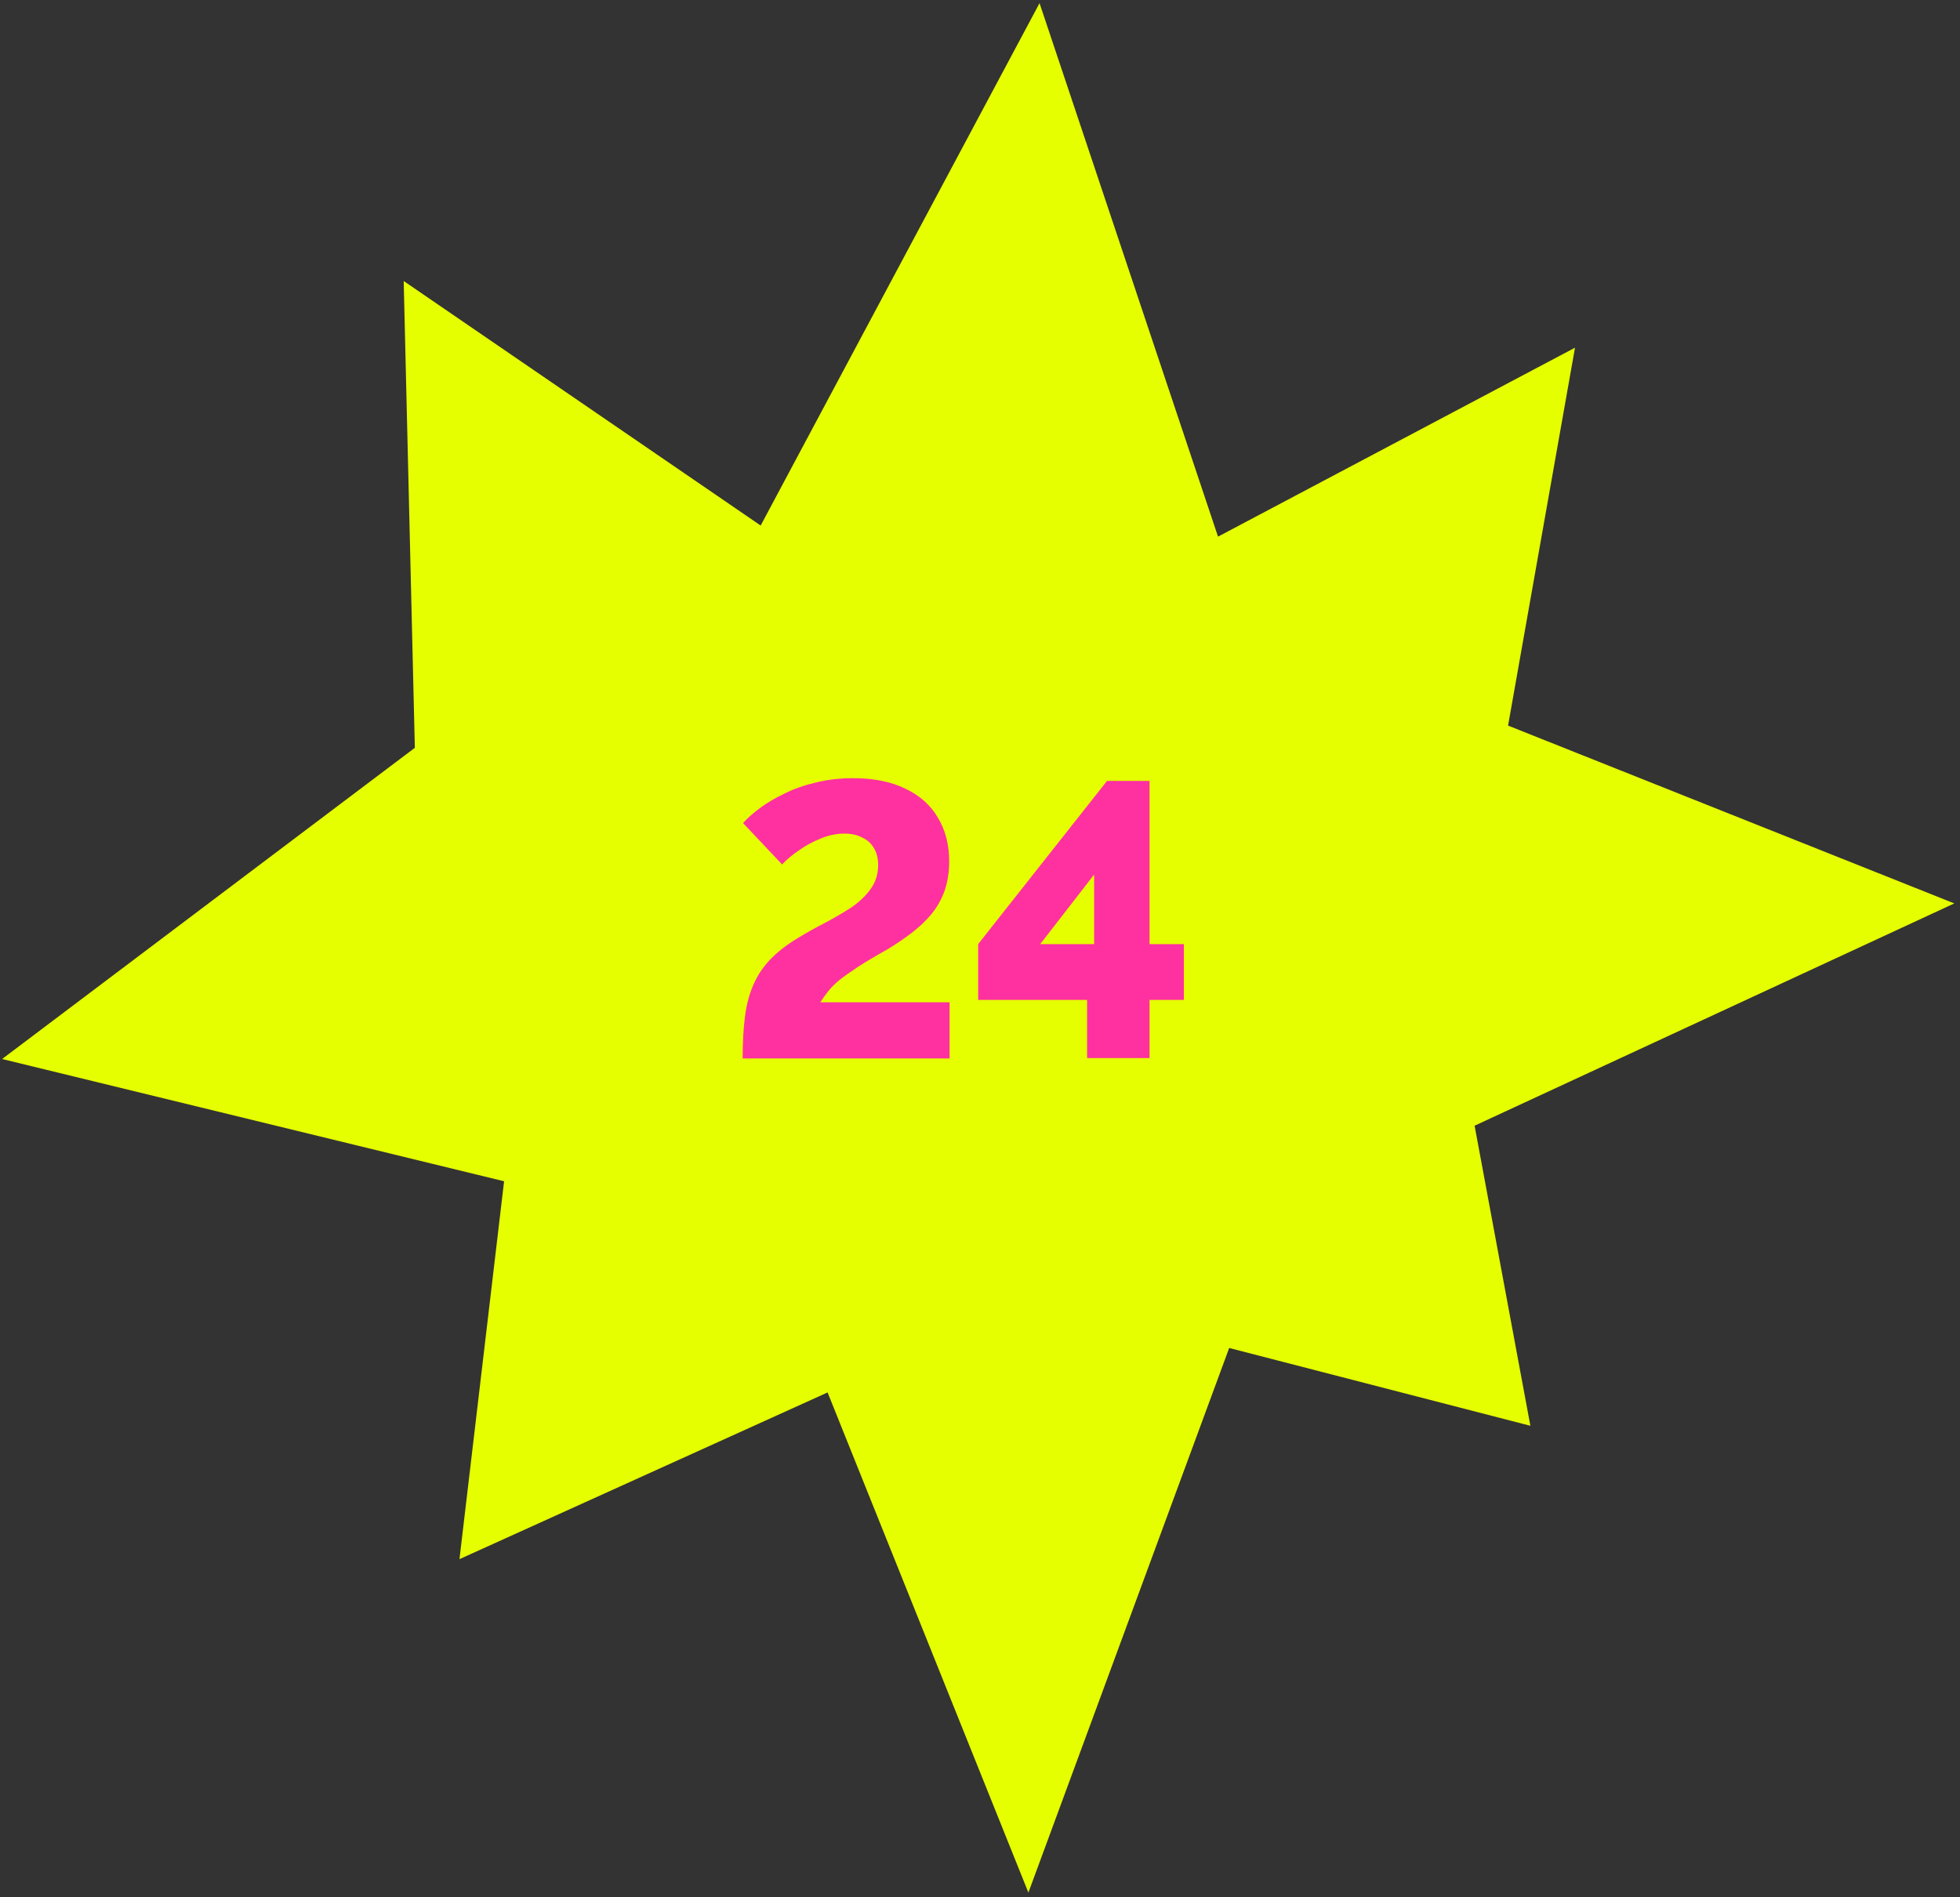
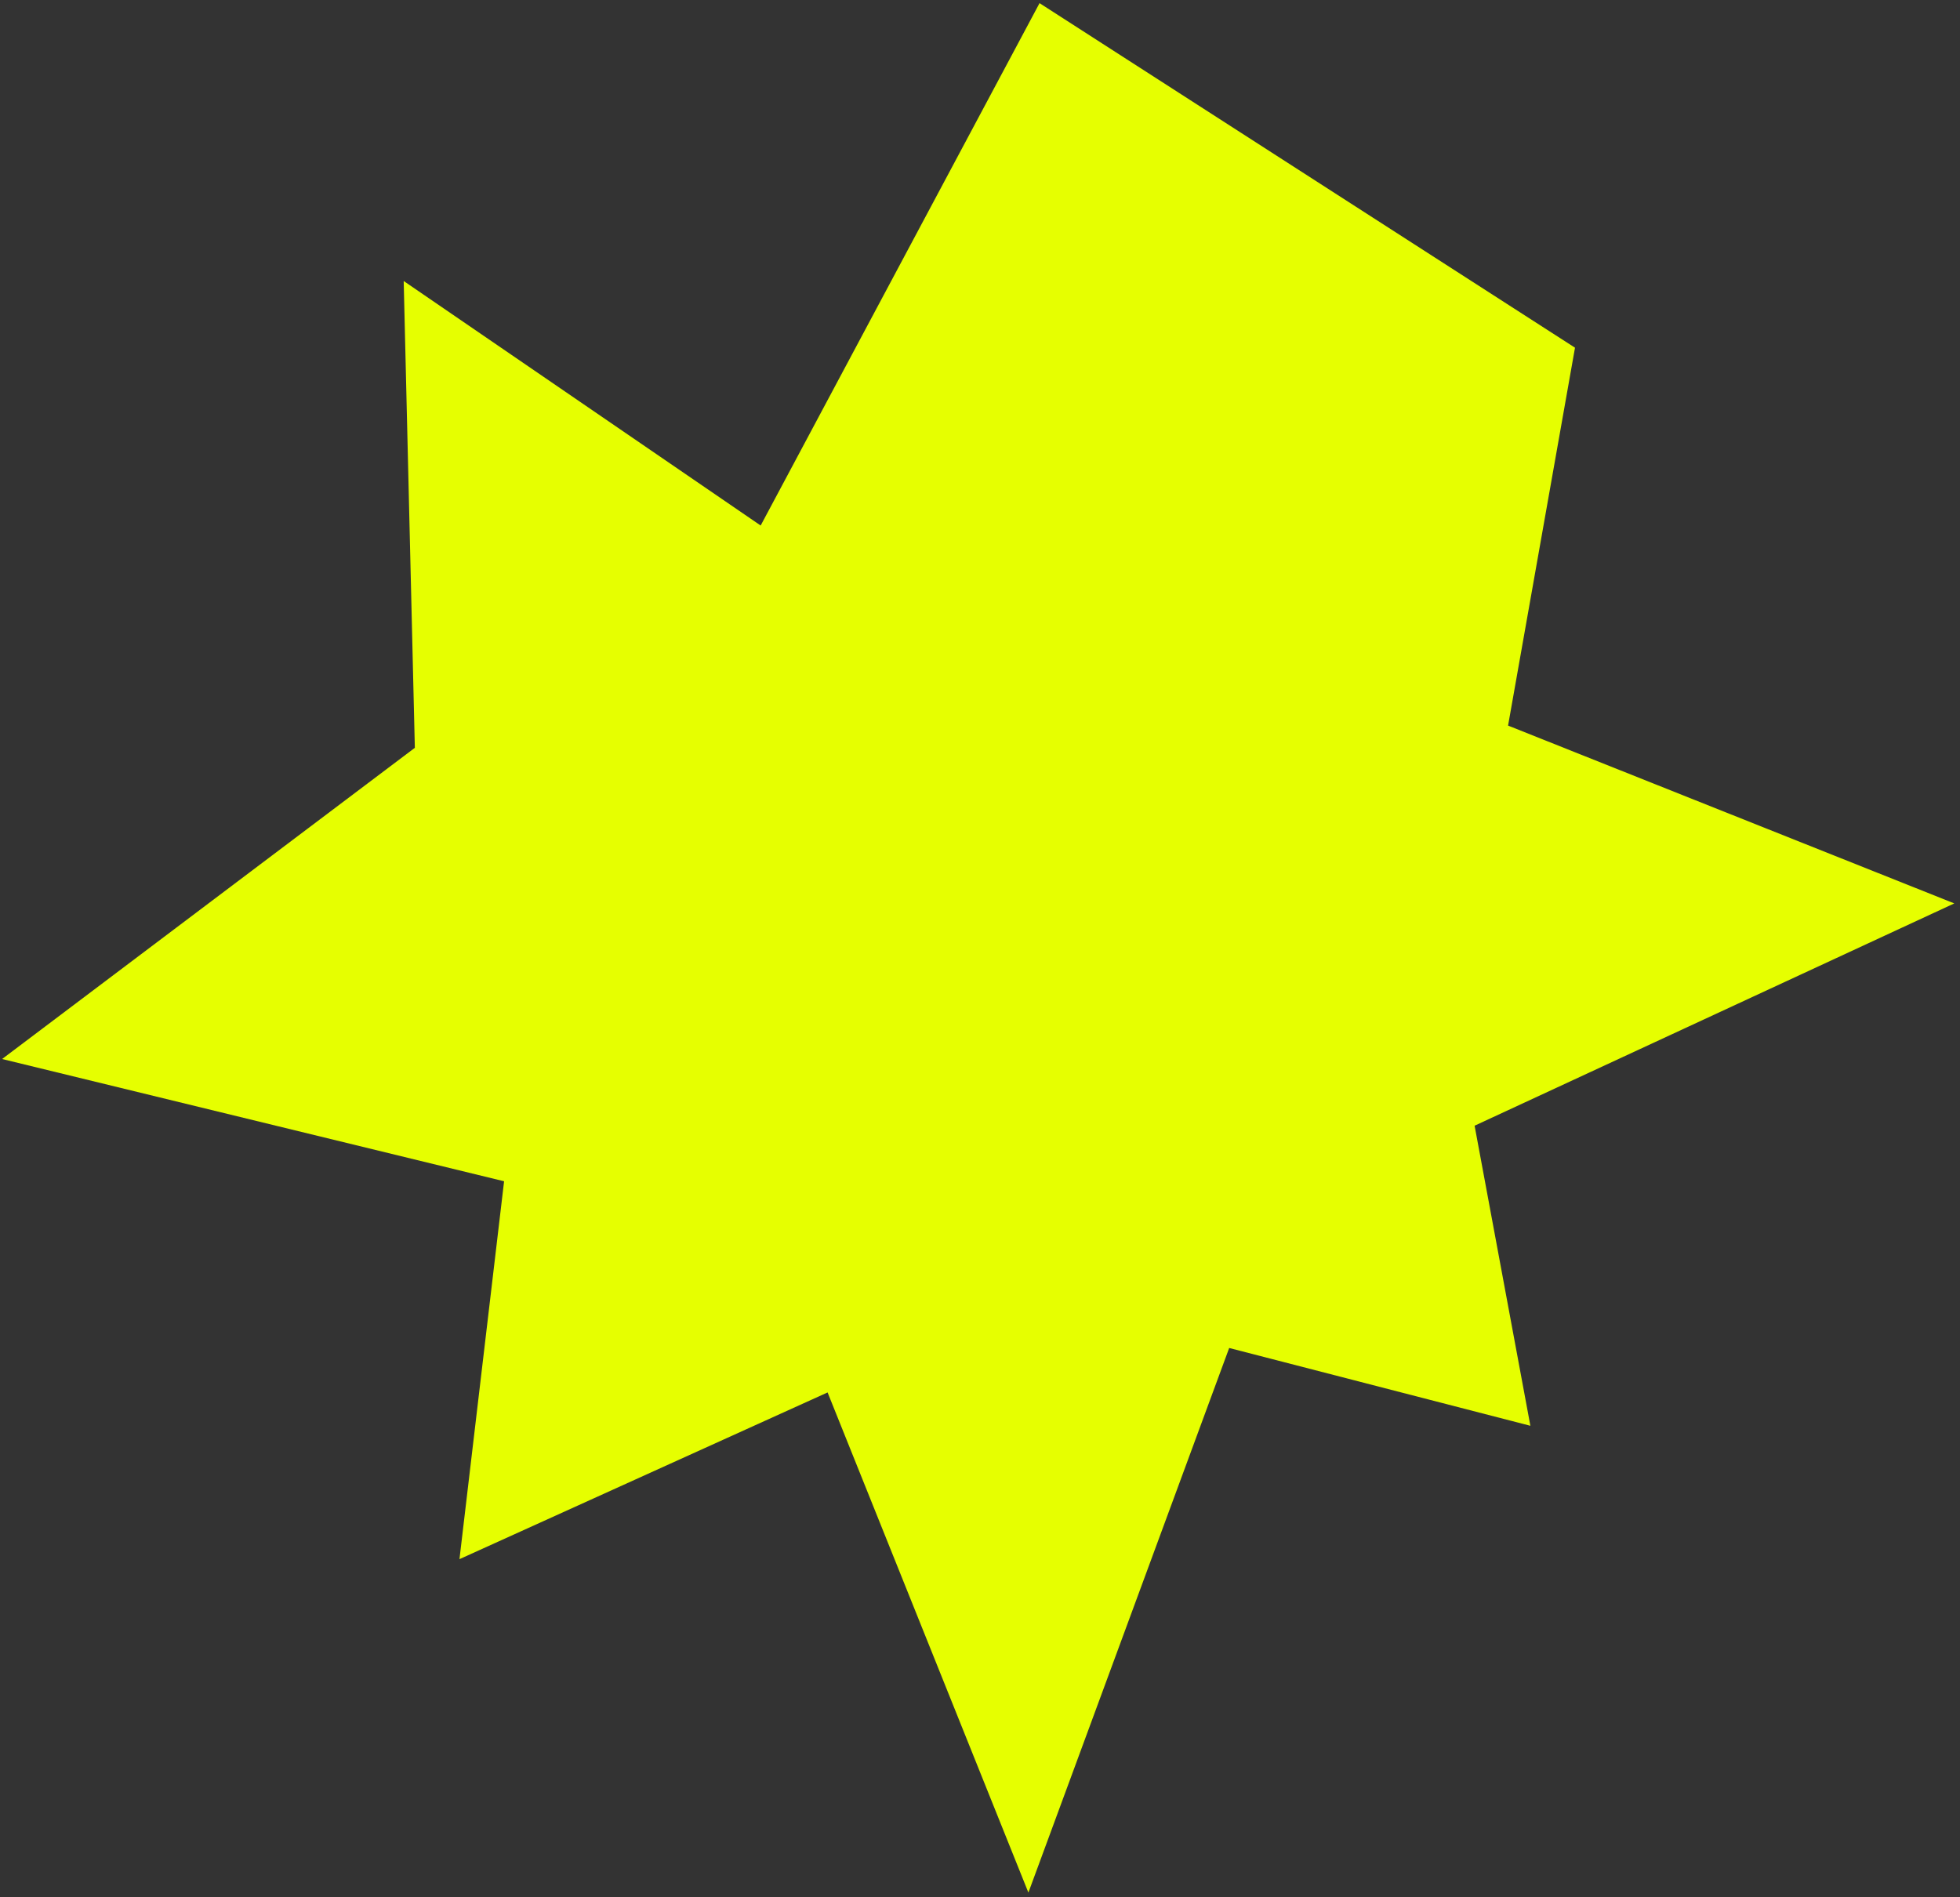
<svg xmlns="http://www.w3.org/2000/svg" width="251" height="243" viewBox="0 0 251 243" fill="none">
  <rect x="0" y="0" width="251" height="243" fill="#333333" stroke="none" />
-   <path d="M97.411 67.309L133.125 0.403L155.982 68.733L201.697 44.533L193.125 92.933L250.268 115.709L188.839 144.18L195.982 182.615L157.411 172.65L131.697 242.403L105.982 178.344L58.84 199.697L64.554 151.297L0.268 135.639L53.125 95.78L51.697 35.992L97.411 67.309Z" fill="#E6FF00" />
-   <path d="M95.104 135.569C95.104 133.503 95.204 131.703 95.404 130.169C95.604 128.636 95.971 127.269 96.504 126.069C97.037 124.869 97.754 123.803 98.654 122.869C99.587 121.903 100.77 120.986 102.204 120.119C103.304 119.453 104.437 118.819 105.604 118.219C106.804 117.586 107.92 116.936 108.954 116.269C109.987 115.569 110.82 114.786 111.454 113.919C112.12 113.019 112.454 111.986 112.454 110.819C112.454 109.919 112.27 109.186 111.904 108.619C111.57 108.019 111.07 107.569 110.404 107.269C109.77 106.936 109.02 106.769 108.154 106.769C107.087 106.769 106.054 106.986 105.054 107.419C104.054 107.819 103.137 108.319 102.304 108.919C101.47 109.486 100.754 110.086 100.154 110.719L95.154 105.419C95.721 104.786 96.454 104.136 97.354 103.469C98.254 102.803 99.304 102.186 100.504 101.619C101.704 101.019 103.037 100.553 104.504 100.219C105.97 99.853 107.554 99.669 109.254 99.669C111.887 99.669 114.12 100.119 115.954 101.019C117.787 101.886 119.17 103.119 120.104 104.719C121.07 106.319 121.554 108.186 121.554 110.319C121.554 111.719 121.354 112.986 120.954 114.119C120.554 115.219 119.987 116.219 119.254 117.119C118.52 117.986 117.67 118.786 116.704 119.519C115.737 120.253 114.704 120.953 113.604 121.619C112.104 122.453 110.87 123.186 109.904 123.819C108.937 124.453 108.137 125.019 107.504 125.519C106.904 126.019 106.42 126.503 106.054 126.969C105.687 127.436 105.354 127.903 105.054 128.369H121.604V135.569H95.104ZM139.214 135.519V128.069H125.264V120.919L141.764 100.019H147.214V120.919H151.614V128.069H147.214V135.519H139.214ZM133.214 120.919H140.114V112.019L133.214 120.919Z" fill="#FF31A0" />
+   <path d="M97.411 67.309L133.125 0.403L201.697 44.533L193.125 92.933L250.268 115.709L188.839 144.18L195.982 182.615L157.411 172.65L131.697 242.403L105.982 178.344L58.84 199.697L64.554 151.297L0.268 135.639L53.125 95.78L51.697 35.992L97.411 67.309Z" fill="#E6FF00" />
</svg>